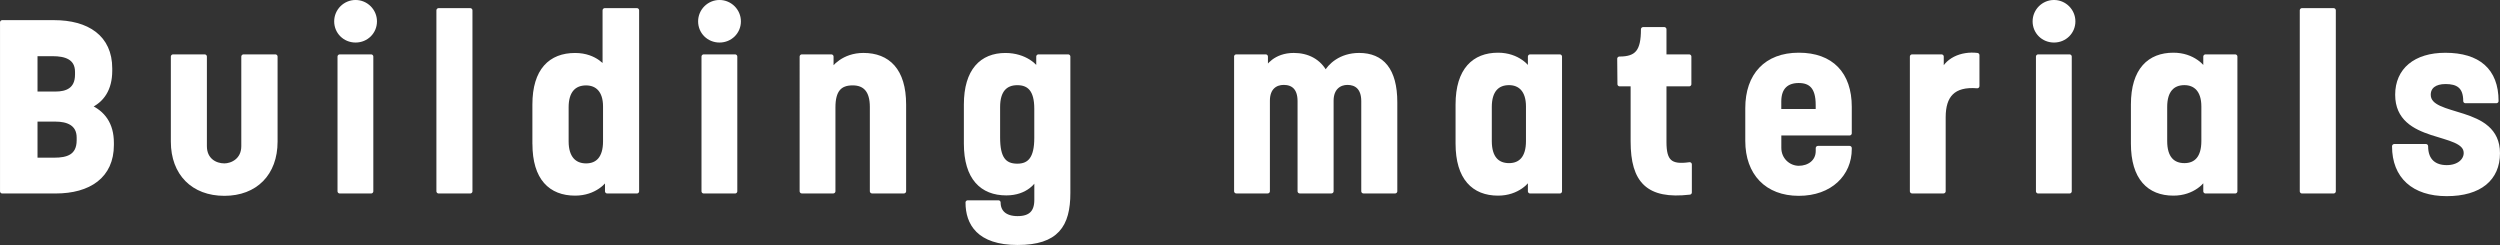
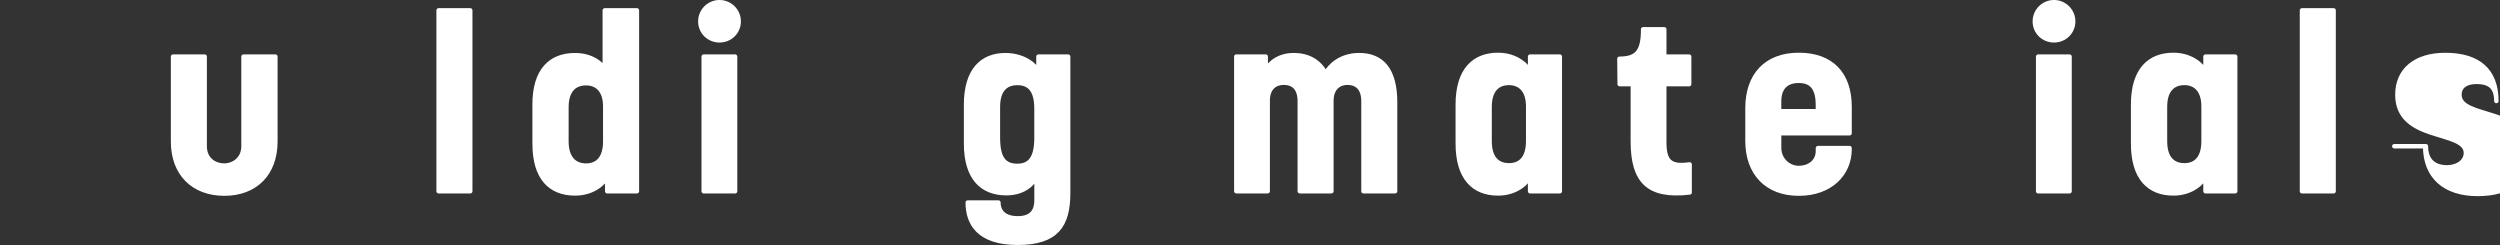
<svg xmlns="http://www.w3.org/2000/svg" id="_レイヤー_2" data-name="レイヤー 2" viewBox="0 0 637.34 62.46">
  <rect x="0" y="0" width="637.34" height="62.46" fill="#333333" stroke="none" />
  <defs>
    <style>
      .cls-1 {
        fill: #fff;
        stroke: #fff;
        stroke-linecap: round;
        stroke-linejoin: round;
        stroke-width: 1.13px;
      }
    </style>
  </defs>
  <g id="_レイヤー_1-2" data-name="レイヤー 1">
    <g>
-       <path class="cls-1" d="M.57,5.7h13.19c8.49,0,14.29,3.79,14.29,11.73v.61c0,4.64-2.02,7.64-5.44,9.1,3.67,1.59,5.86,4.52,5.86,9.28v.55c0,7.94-5.8,11.79-14.29,11.79H.57V5.7ZM14.19,23.9c2.75,0,5.5-.92,5.5-4.89v-.67c0-3.73-3.05-4.58-6.23-4.58h-4.46v10.14h5.19ZM13.88,40.76c3.24,0,6.23-.79,6.23-5.01v-.67c0-3.67-2.99-4.64-5.92-4.64h-5.19v10.32h4.89Z" />
      <path class="cls-1" d="M44.12,36.12V14.43h8.06v22.84c0,3.54,2.69,4.95,5.01,4.95,1.95,0,4.89-1.34,4.89-4.95V14.43h8.12v21.68c0,8.12-5.07,13.25-13.01,13.25s-13.07-5.13-13.07-13.25Z" />
-       <path class="cls-1" d="M85.76,5.45c0-2.69,2.2-4.89,4.89-4.89s4.89,2.2,4.89,4.89-2.14,4.83-4.89,4.83-4.89-2.14-4.89-4.83ZM86.61,14.43h8v34.33h-8V14.43Z" />
      <path class="cls-1" d="M111.82,2.64h8.06v46.12h-8.06V2.64Z" />
      <path class="cls-1" d="M136.29,36.67v-10.02c0-8.73,4.09-12.58,10.32-12.58,5.38,0,7.57,3.48,7.57,3.48V2.64h8.19v46.12h-7.57v-3.73c-.49,1.16-3.18,4.28-8.18,4.28-6.23,0-10.32-3.85-10.32-12.64ZM154.3,36.05v-8.92c0-4.09-2.08-5.92-4.89-5.92-3.05,0-5.01,1.95-5.01,6.11v8.73c0,4.21,2.02,6.17,5.01,6.17s4.89-1.96,4.89-6.17Z" />
      <path class="cls-1" d="M178.54,5.45c0-2.69,2.2-4.89,4.89-4.89s4.89,2.2,4.89,4.89-2.14,4.83-4.89,4.83-4.89-2.14-4.89-4.83ZM179.4,14.43h8v34.33h-8V14.43Z" />
-       <path class="cls-1" d="M204.43,14.43h7.51v3.91c.49-1.1,3.18-4.28,8.18-4.28,6.23,0,10.32,3.85,10.32,12.58v22.11h-8.12v-21.5c0-4.21-1.83-6.05-4.95-6.05-3.3,0-4.95,1.77-4.95,6.17v21.38h-8V14.43Z" />
      <path class="cls-1" d="M246.71,51.63h7.82c0,2.38,1.59,4.03,4.89,4.03s4.83-1.53,4.83-4.7v-5.99c-.49,1.16-2.63,4.28-7.7,4.28-6.17,0-10.26-3.85-10.26-12.64v-9.96c0-8.67,4.03-12.58,10.02-12.58,5.01,0,7.88,2.87,8.43,4.21v-3.85h7.57v34.75c0,8.25-2.93,12.71-12.89,12.71s-12.71-5.01-12.71-10.26ZM264.24,35.2v-7.51c0-4.76-1.83-6.54-4.89-6.54s-4.95,1.89-4.95,6.11v7.82c0,5.19,1.53,7.21,4.95,7.21,3.18,0,4.89-1.95,4.89-7.08Z" />
      <path class="cls-1" d="M315.17,14.43h7.51v3.54c.43-.92,2.44-3.91,7.15-3.91,3.48,0,6.47,1.47,8.12,4.7,1.04-2.02,3.85-4.7,8.55-4.7,5.8,0,9.16,3.73,9.16,12.03v22.66h-8.06v-22.97c0-3.42-1.83-4.7-4.09-4.7-2.08,0-4.09,1.34-4.09,4.58v23.09h-8.06v-22.97c0-3.36-1.71-4.7-4.09-4.7-2.14,0-4.09,1.28-4.09,4.58v23.09h-8V14.43Z" />
      <path class="cls-1" d="M371.64,36.6v-9.96c0-8.86,4.21-12.64,10.26-12.64,5.07,0,7.7,3.18,8.18,4.28v-3.85h7.57v34.33h-7.57v-3.79c-.49,1.16-3.12,4.34-8.18,4.34-6.17,0-10.26-3.91-10.26-12.7ZM389.59,35.99v-8.86c0-4.15-2.08-5.99-4.89-5.99-2.99,0-4.95,1.89-4.95,6.11v8.73c0,4.28,1.95,6.17,4.95,6.17s4.89-1.95,4.89-6.17Z" />
      <path class="cls-1" d="M416.27,36.05v-14.6h-3.36l-.06-6.47c4.52,0,6.05-1.89,6.05-7.51h5.38v6.96h6.35v7.02h-6.35v14.78c0,4.89,1.47,6.41,6.47,5.68v7.15c-10.57,1.22-14.48-2.87-14.48-13.01Z" />
      <path class="cls-1" d="M445.5,35.93v-8.37c0-8.37,4.76-13.56,13.07-13.56s12.95,4.83,12.95,13.25v6.72h-17.96v3.73c0,3.05,2.44,5.13,5.01,5.13s4.89-1.53,4.89-4.34v-.73h8.06v.24c0,6.29-4.83,11.36-12.95,11.36s-13.07-5.19-13.07-13.44ZM463.45,28.36v-1.65c0-4.58-1.89-6.11-4.89-6.11s-5.01,1.59-5.01,5.25v2.5h9.9Z" />
-       <path class="cls-1" d="M487.46,14.43h7.51v4.64c.98-3.79,5.19-5.5,9.1-5.01v7.88c-6.17-.49-8.61,2.44-8.61,7.94v18.87h-8V14.43Z" />
      <path class="cls-1" d="M518.75,5.45c0-2.69,2.2-4.89,4.89-4.89s4.89,2.2,4.89,4.89-2.14,4.83-4.89,4.83-4.89-2.14-4.89-4.83ZM519.6,14.43h8v34.33h-8V14.43Z" />
      <path class="cls-1" d="M543.81,36.6v-9.96c0-8.86,4.21-12.64,10.26-12.64,5.07,0,7.7,3.18,8.19,4.28v-3.85h7.57v34.33h-7.57v-3.79c-.49,1.16-3.12,4.34-8.19,4.34-6.17,0-10.26-3.91-10.26-12.7ZM561.77,35.99v-8.86c0-4.15-2.08-5.99-4.89-5.99-2.99,0-4.95,1.89-4.95,6.11v8.73c0,4.28,1.95,6.17,4.95,6.17s4.89-1.95,4.89-6.17Z" />
      <path class="cls-1" d="M586.86,2.64h8.06v46.12h-8.06V2.64Z" />
-       <path class="cls-1" d="M610.39,37.28h8.06c0,3.79,2.26,5.38,5.31,5.38s4.89-1.71,4.89-3.66c0-5.99-17.47-2.75-17.47-14.84,0-6.29,4.58-10.14,12.22-10.14,8.37,0,13.01,3.91,13.01,11.73h-7.88c0-3.85-2.08-4.89-5.07-4.89-2.75,0-4.34,1.22-4.34,3.3,0,6.41,17.65,2.99,17.65,14.9,0,6.47-4.58,10.38-13.01,10.38s-13.38-4.46-13.38-12.15Z" />
+       <path class="cls-1" d="M610.39,37.28h8.06c0,3.79,2.26,5.38,5.31,5.38s4.89-1.71,4.89-3.66c0-5.99-17.47-2.75-17.47-14.84,0-6.29,4.58-10.14,12.22-10.14,8.37,0,13.01,3.91,13.01,11.73c0-3.85-2.08-4.89-5.07-4.89-2.75,0-4.34,1.22-4.34,3.3,0,6.41,17.65,2.99,17.65,14.9,0,6.47-4.58,10.38-13.01,10.38s-13.38-4.46-13.38-12.15Z" />
    </g>
  </g>
</svg>